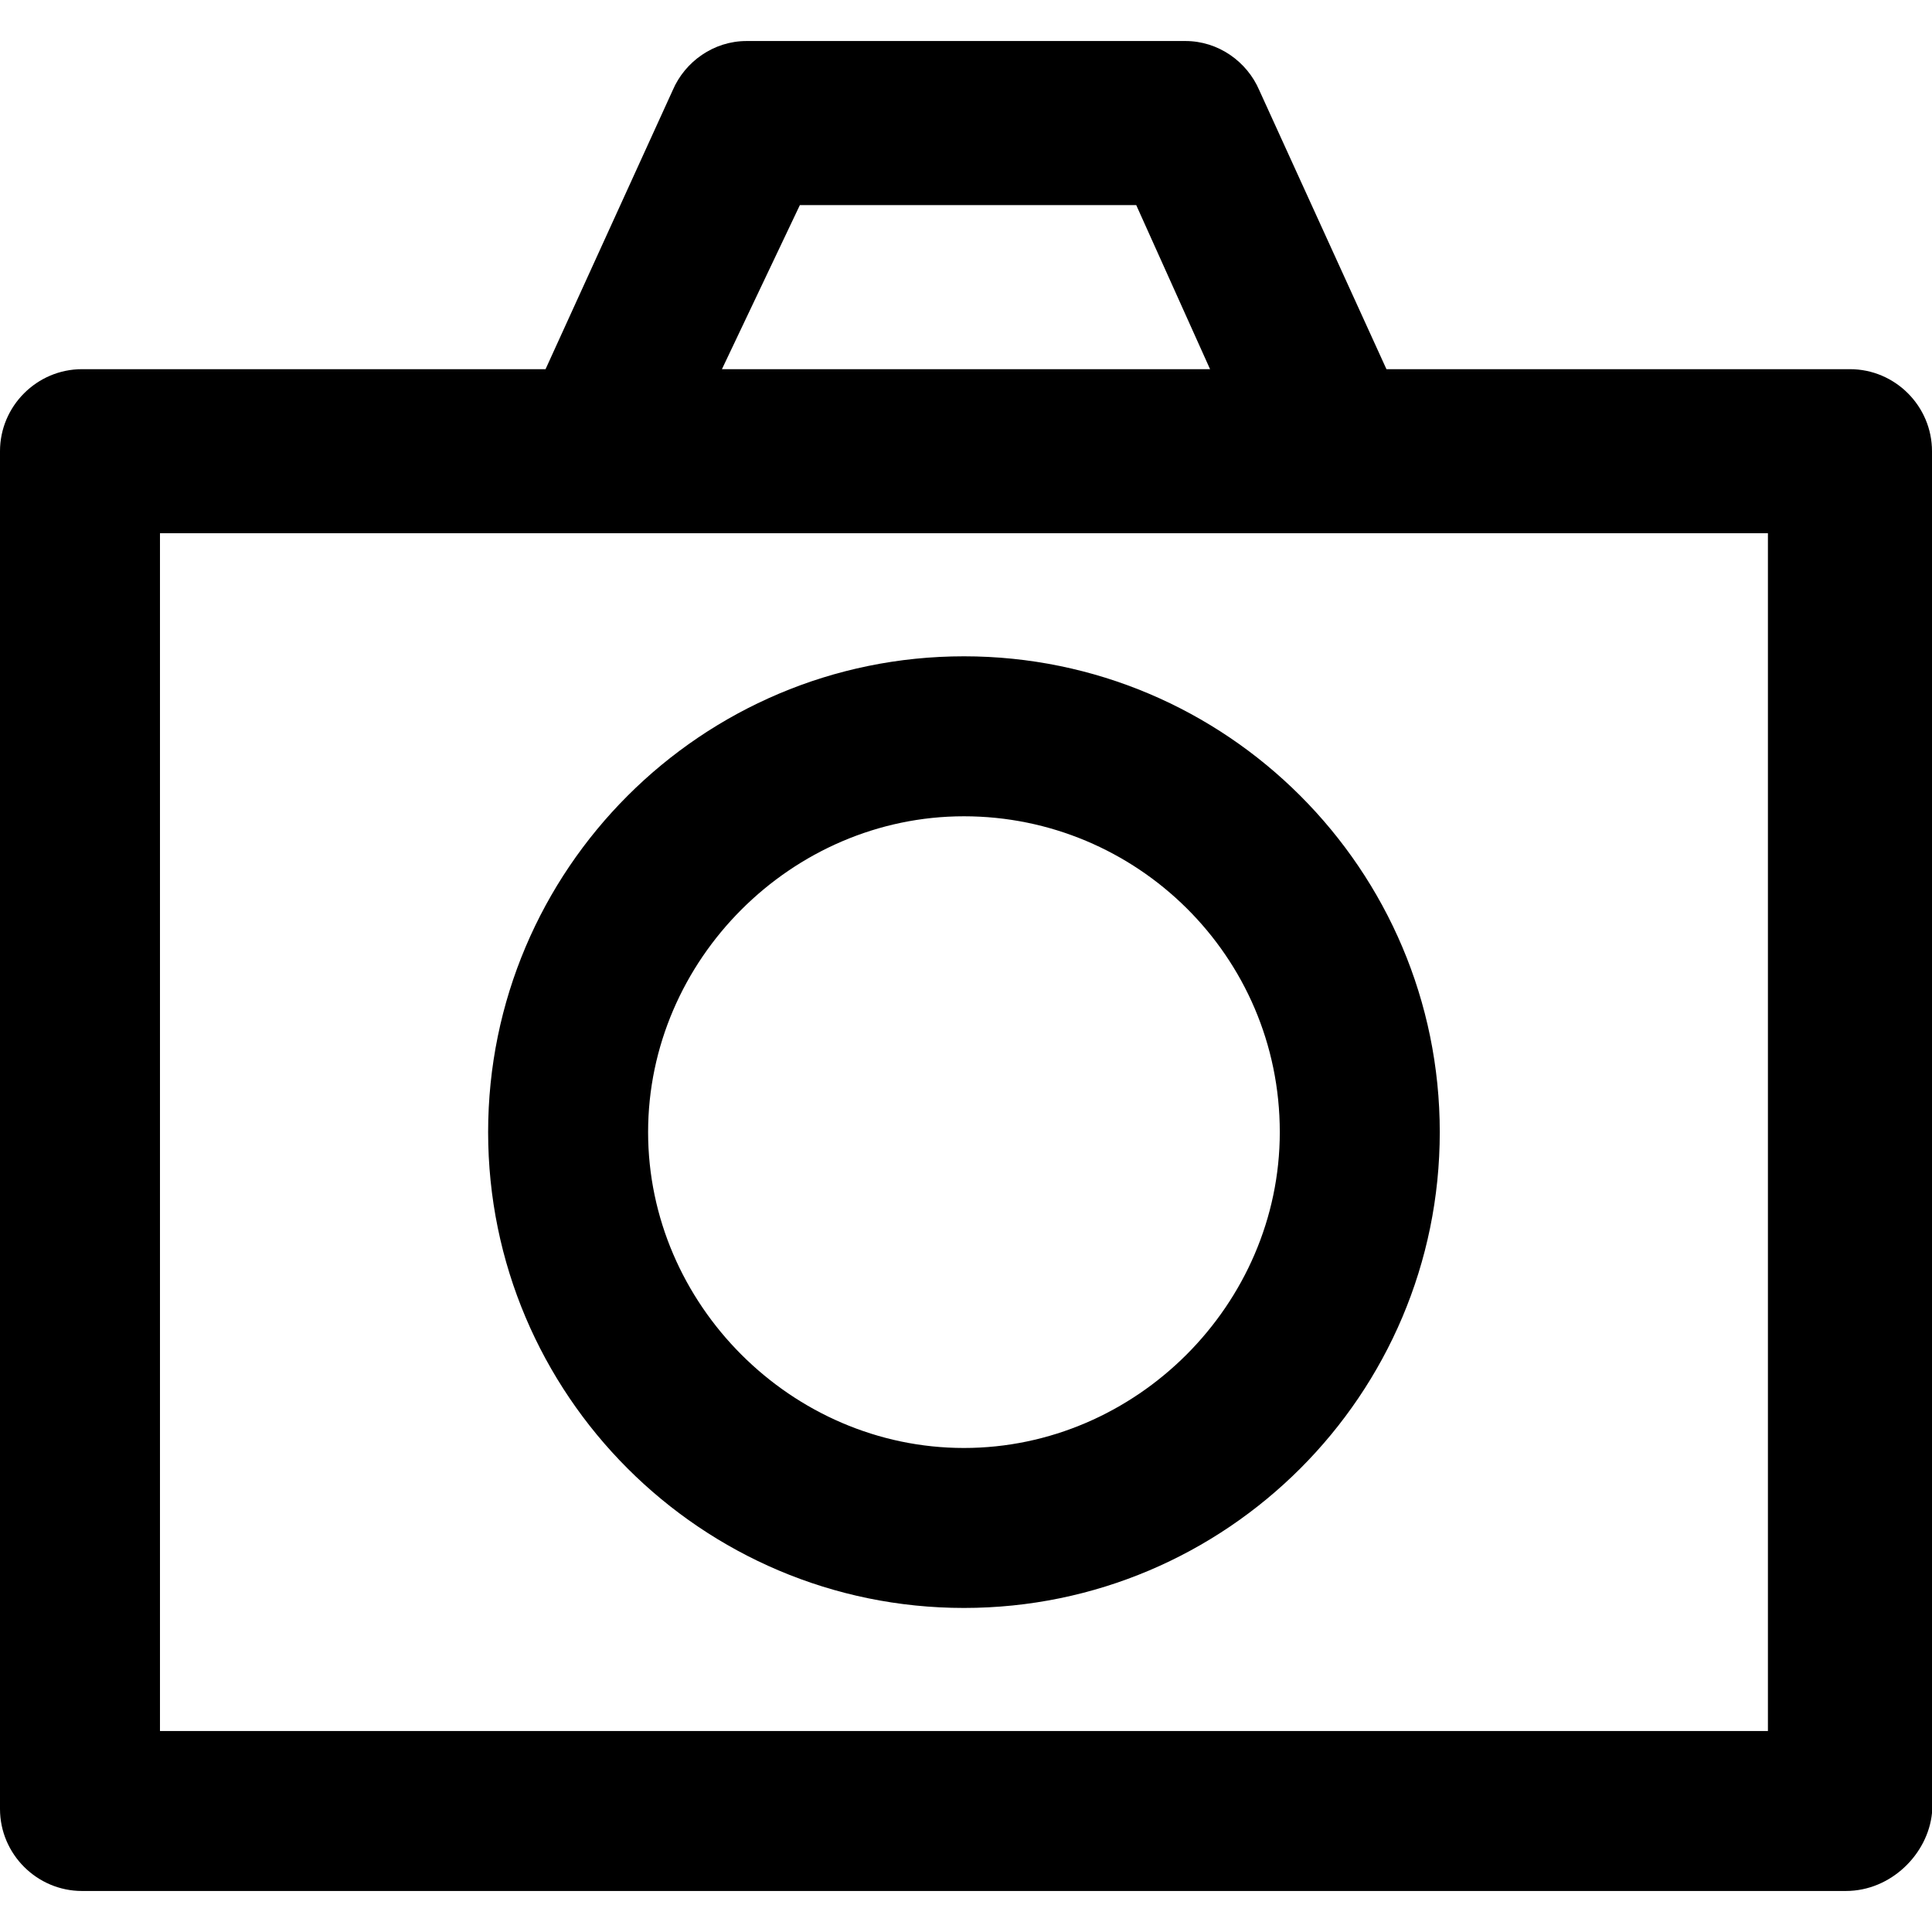
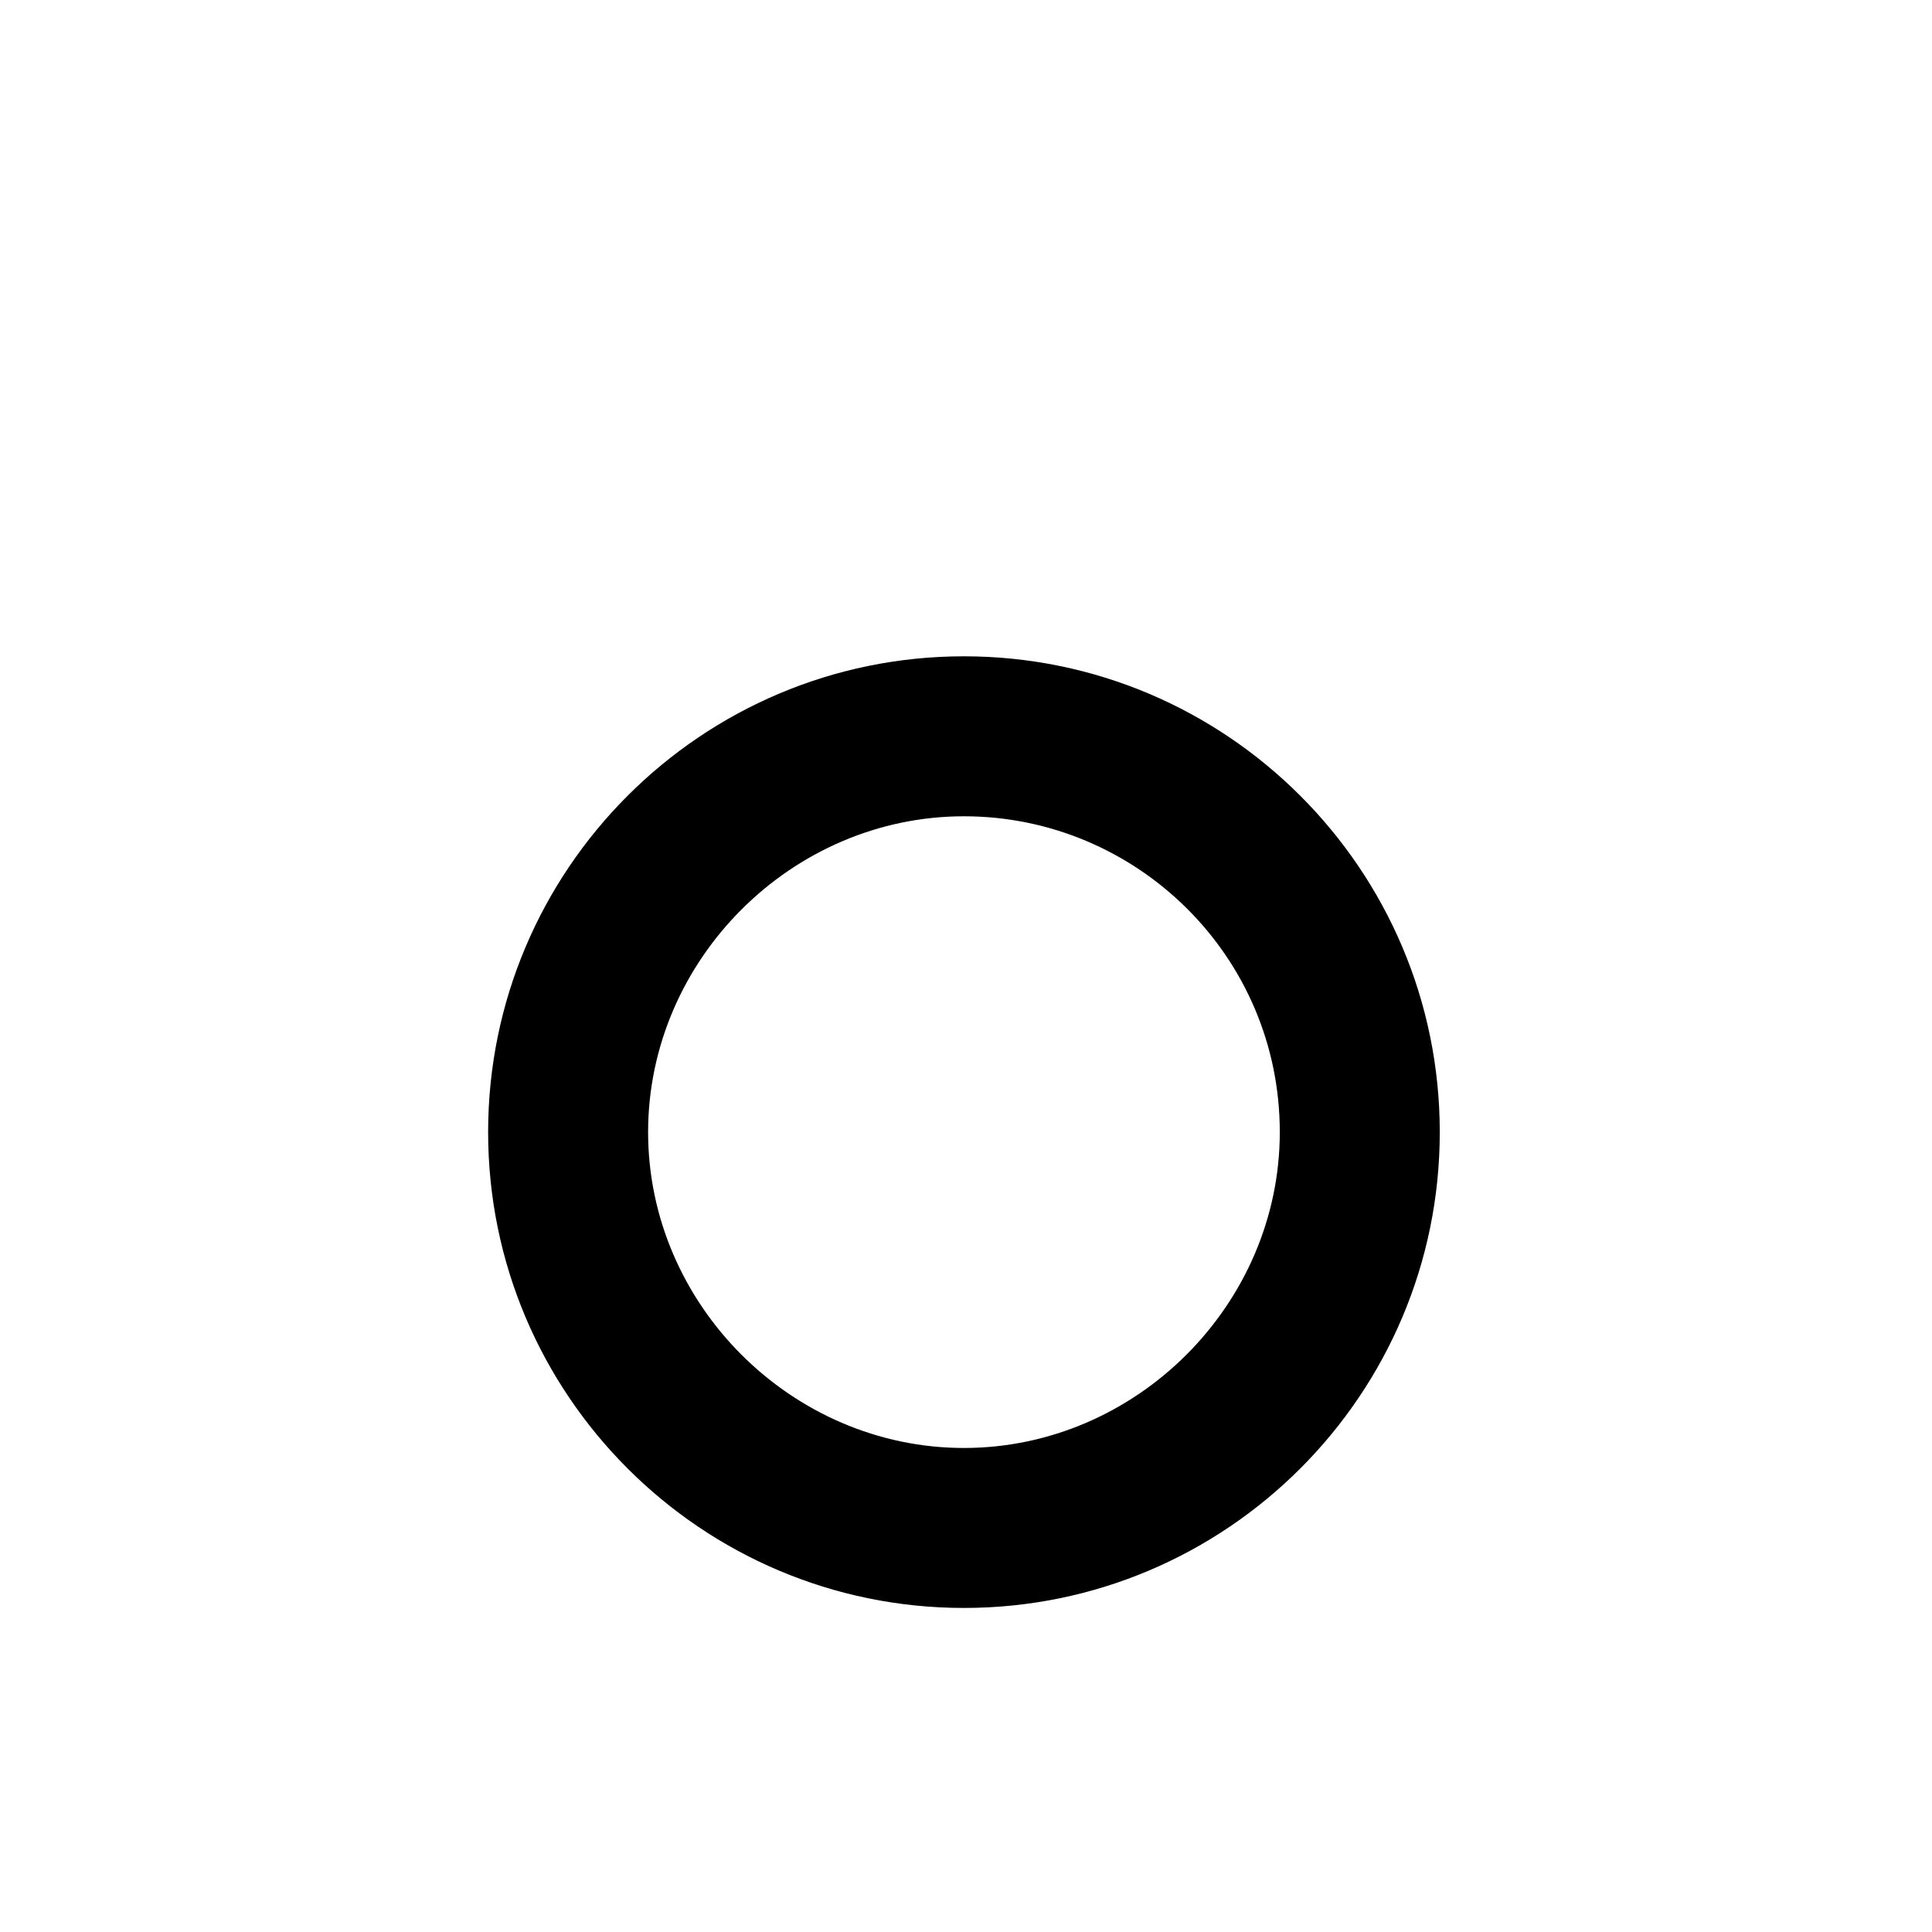
<svg xmlns="http://www.w3.org/2000/svg" version="1.1" id="Layer_1" x="0px" y="0px" viewBox="0 0 502.4 502.4" style="enable-background:new 0 0 502.4 502.4;" xml:space="preserve">
  <g>
    <g>
-       <path d="M481.066,96H360.533l-33.067-72.533c-3.2-7.467-10.667-12.8-19.2-12.8H194.133c-8.533,0-16,5.333-19.2,12.8L141.867,96    H21.333C9.6,96,0,105.6,0,117.333V470.4c0,11.733,9.6,21.333,21.333,21.333H480c11.733,0,21.333-9.6,22.4-20.267V117.333    C502.4,105.6,492.8,96,481.066,96z M208,53.333h87.467L314.666,96H187.733L208,53.333z M459.733,450.133H41.6V138.667h418.133    V450.133z" />
-     </g>
+       </g>
  </g>
  <g>
    <g>
      <path d="M250.666,170.667c-68.267,0-123.733,55.467-123.733,123.733c0,68.267,55.467,123.733,123.733,123.733    S374.4,362.667,374.4,294.4C374.4,226.133,318.933,170.667,250.666,170.667z M250.666,376.534    c-44.8,0-82.133-37.333-82.133-82.133c0-44.8,37.333-82.133,82.133-82.133c44.8,0,82.133,36.267,82.133,82.133    C332.8,339.2,295.466,376.534,250.666,376.534z" />
    </g>
  </g>
  <g>
</g>
  <g>
</g>
  <g>
</g>
  <g>
</g>
  <g>
</g>
  <g>
</g>
  <g>
</g>
  <g>
</g>
  <g>
</g>
  <g>
</g>
  <g>
</g>
  <g>
</g>
  <g>
</g>
  <g>
</g>
  <g>
</g>
</svg>